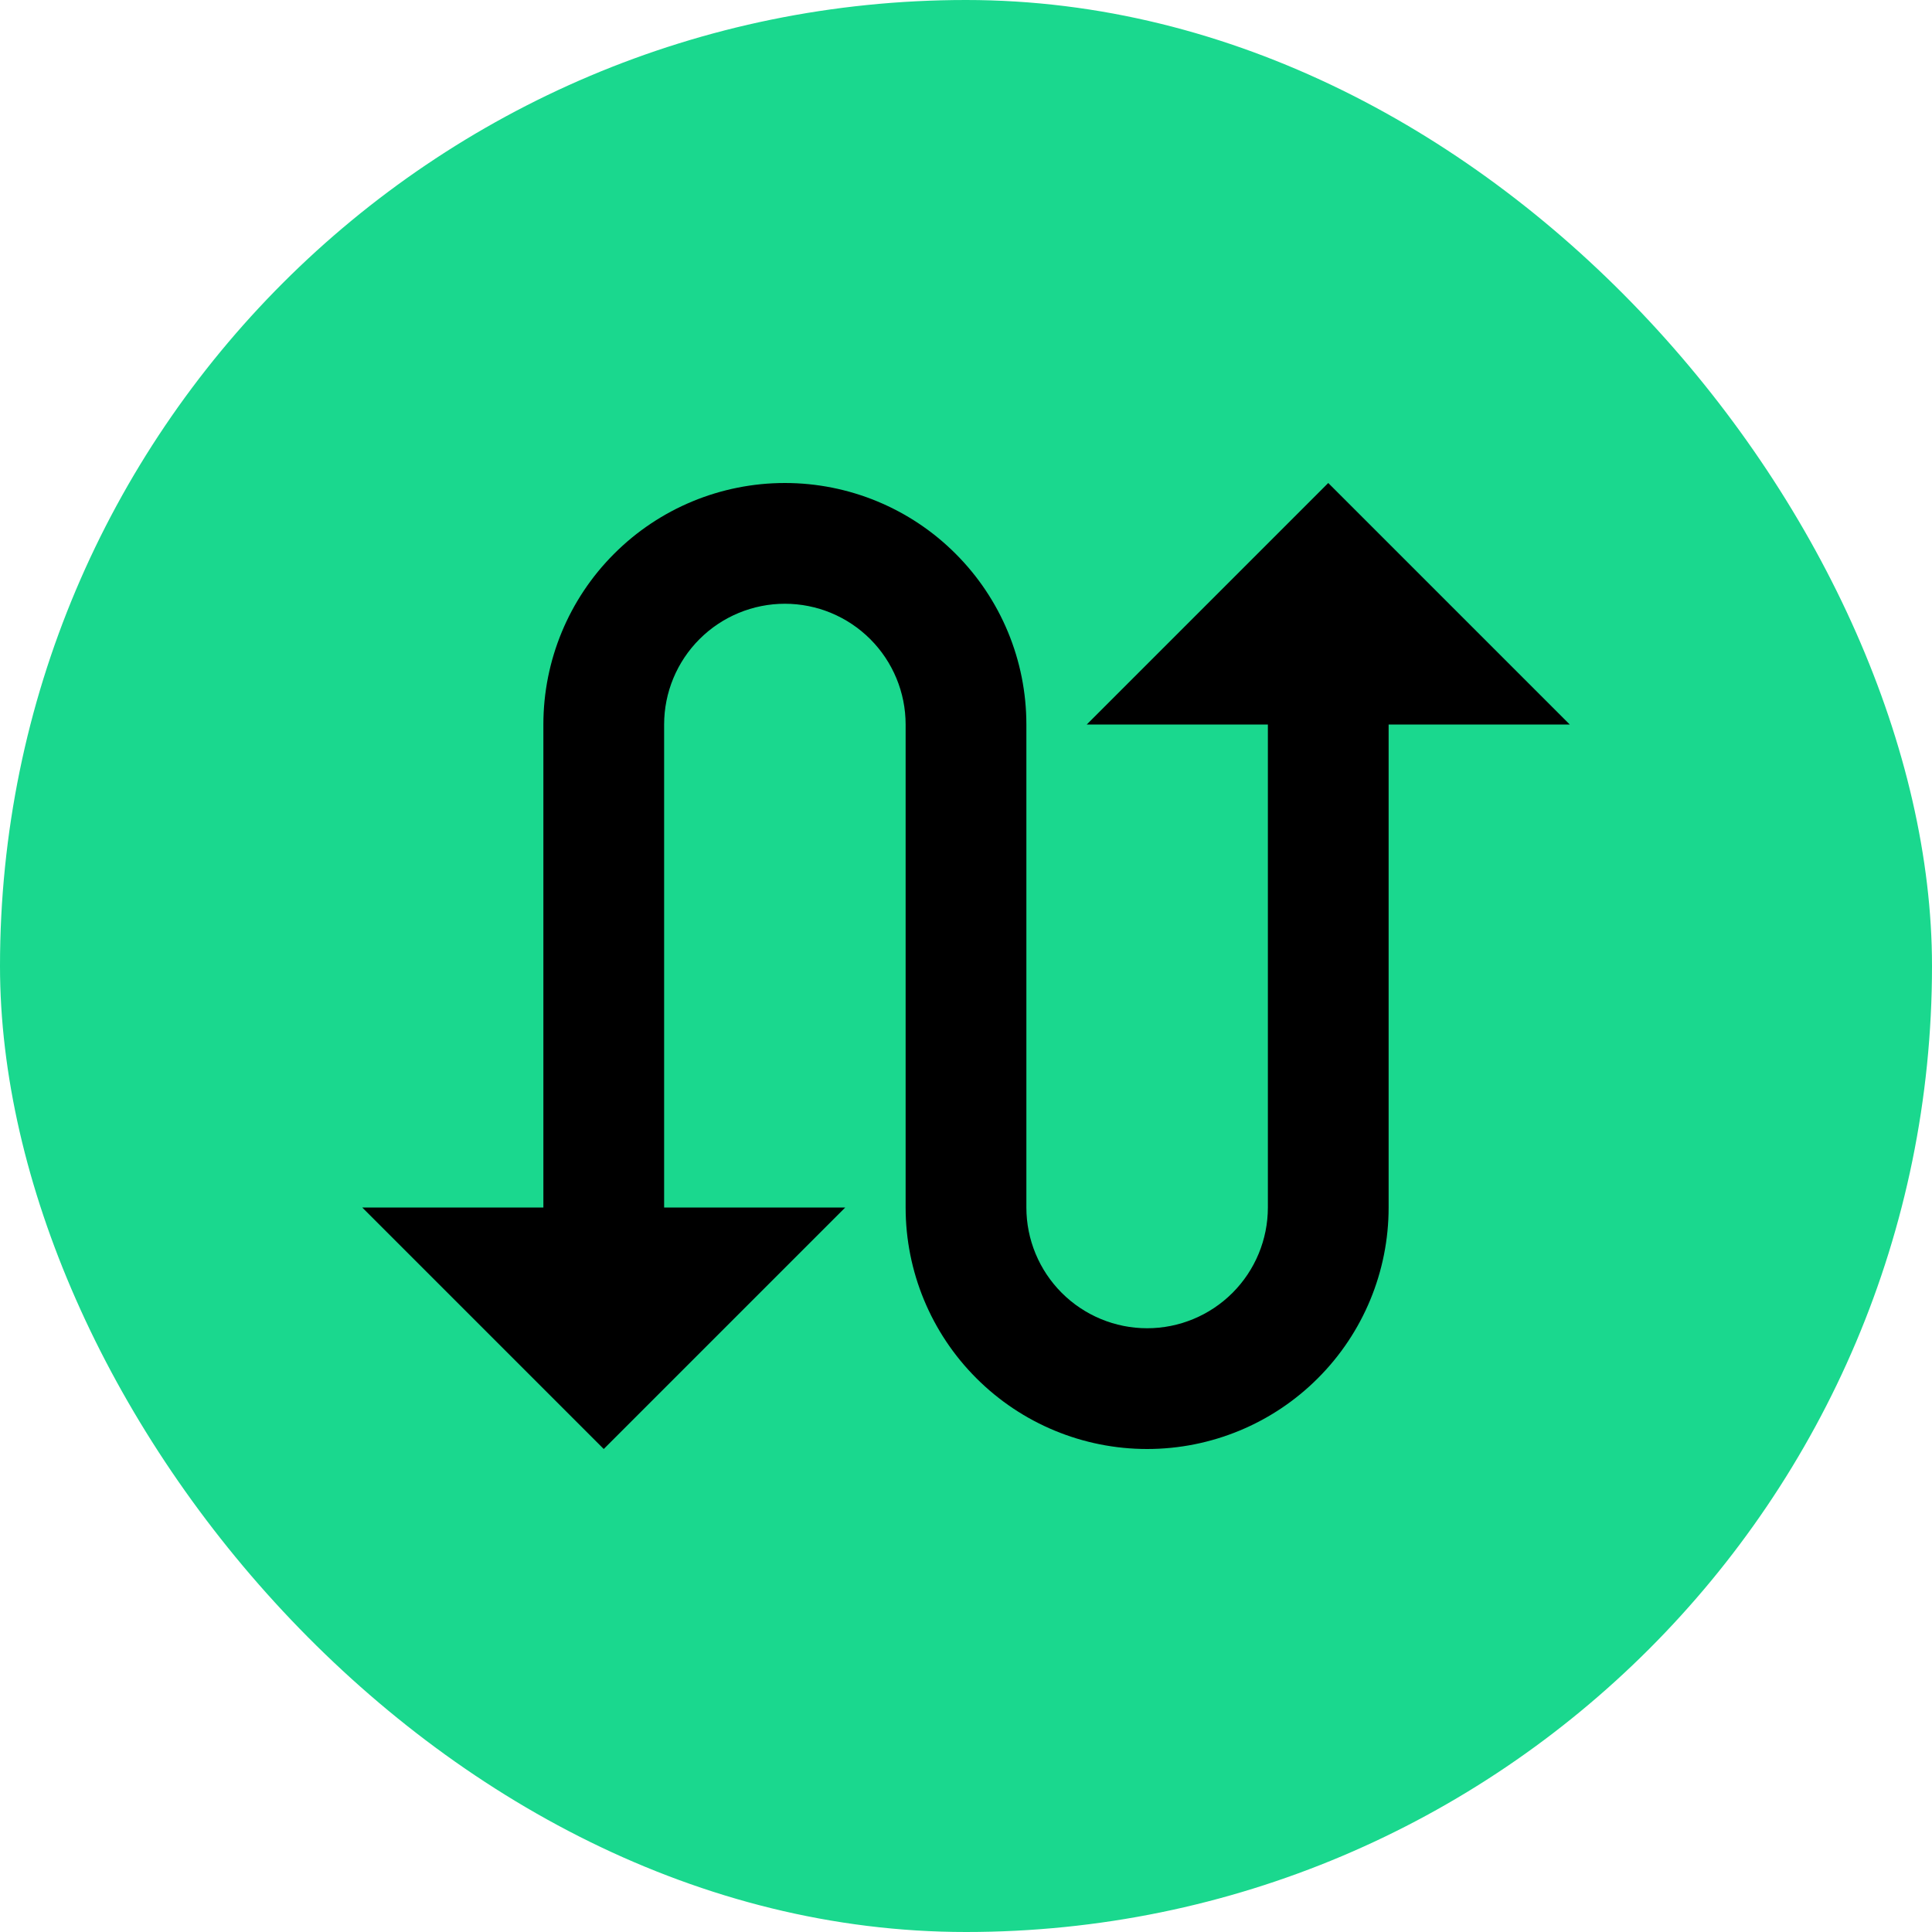
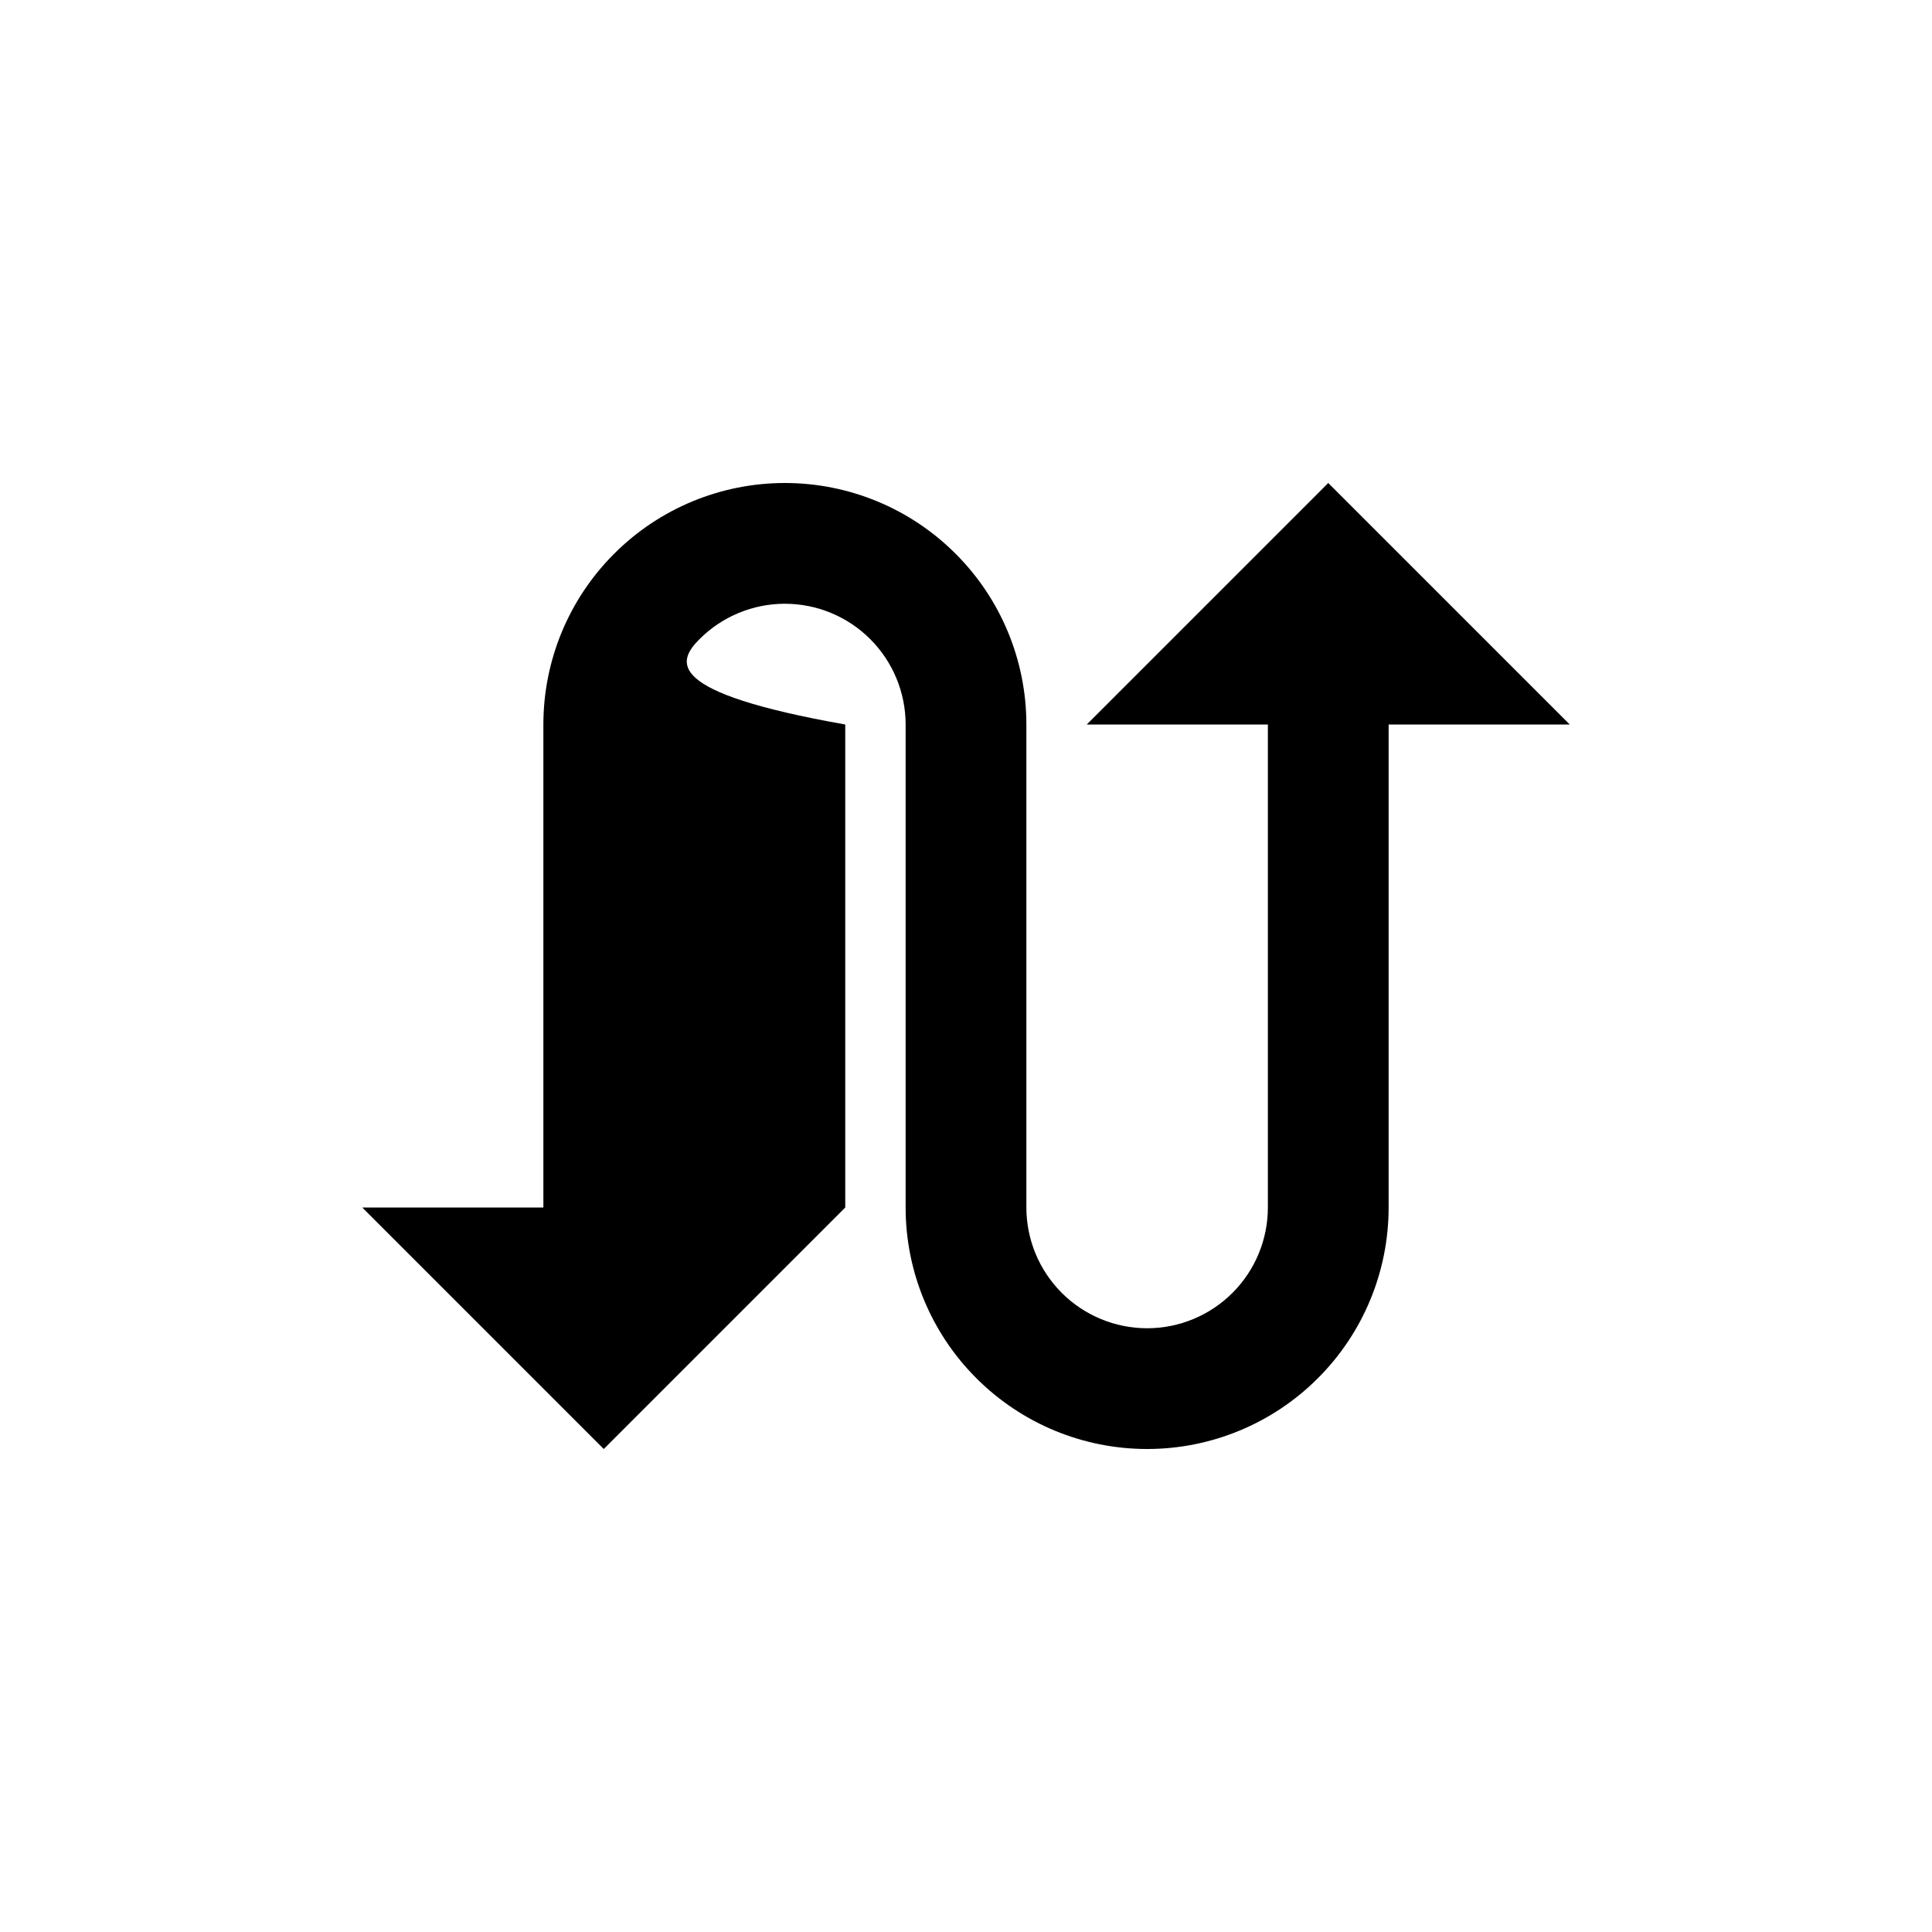
<svg xmlns="http://www.w3.org/2000/svg" width="32" height="32" viewBox="0 0 32 32" fill="none">
-   <rect width="32" height="32" rx="16" fill="#1AD88E" />
-   <path d="M22 8L18 12H21V20C21 20.53 20.789 21.039 20.414 21.414C20.039 21.789 19.53 22 19 22C18.47 22 17.961 21.789 17.586 21.414C17.211 21.039 17 20.53 17 20V12C17 10.939 16.579 9.922 15.828 9.172C15.078 8.421 14.061 8 13 8C11.939 8 10.922 8.421 10.172 9.172C9.421 9.922 9 10.939 9 12V20H6L10 24L14 20H11V12C11 11.47 11.211 10.961 11.586 10.586C11.961 10.211 12.47 10 13 10C13.53 10 14.039 10.211 14.414 10.586C14.789 10.961 15 11.47 15 12V20C15 21.061 15.421 22.078 16.172 22.828C16.922 23.579 17.939 24 19 24C20.061 24 21.078 23.579 21.828 22.828C22.579 22.078 23 21.061 23 20V12H26L22 8Z" fill="black" />
+   <path d="M22 8L18 12H21V20C21 20.53 20.789 21.039 20.414 21.414C20.039 21.789 19.53 22 19 22C18.47 22 17.961 21.789 17.586 21.414C17.211 21.039 17 20.53 17 20V12C17 10.939 16.579 9.922 15.828 9.172C15.078 8.421 14.061 8 13 8C11.939 8 10.922 8.421 10.172 9.172C9.421 9.922 9 10.939 9 12V20H6L10 24L14 20V12C11 11.47 11.211 10.961 11.586 10.586C11.961 10.211 12.47 10 13 10C13.53 10 14.039 10.211 14.414 10.586C14.789 10.961 15 11.47 15 12V20C15 21.061 15.421 22.078 16.172 22.828C16.922 23.579 17.939 24 19 24C20.061 24 21.078 23.579 21.828 22.828C22.579 22.078 23 21.061 23 20V12H26L22 8Z" fill="black" />
</svg>